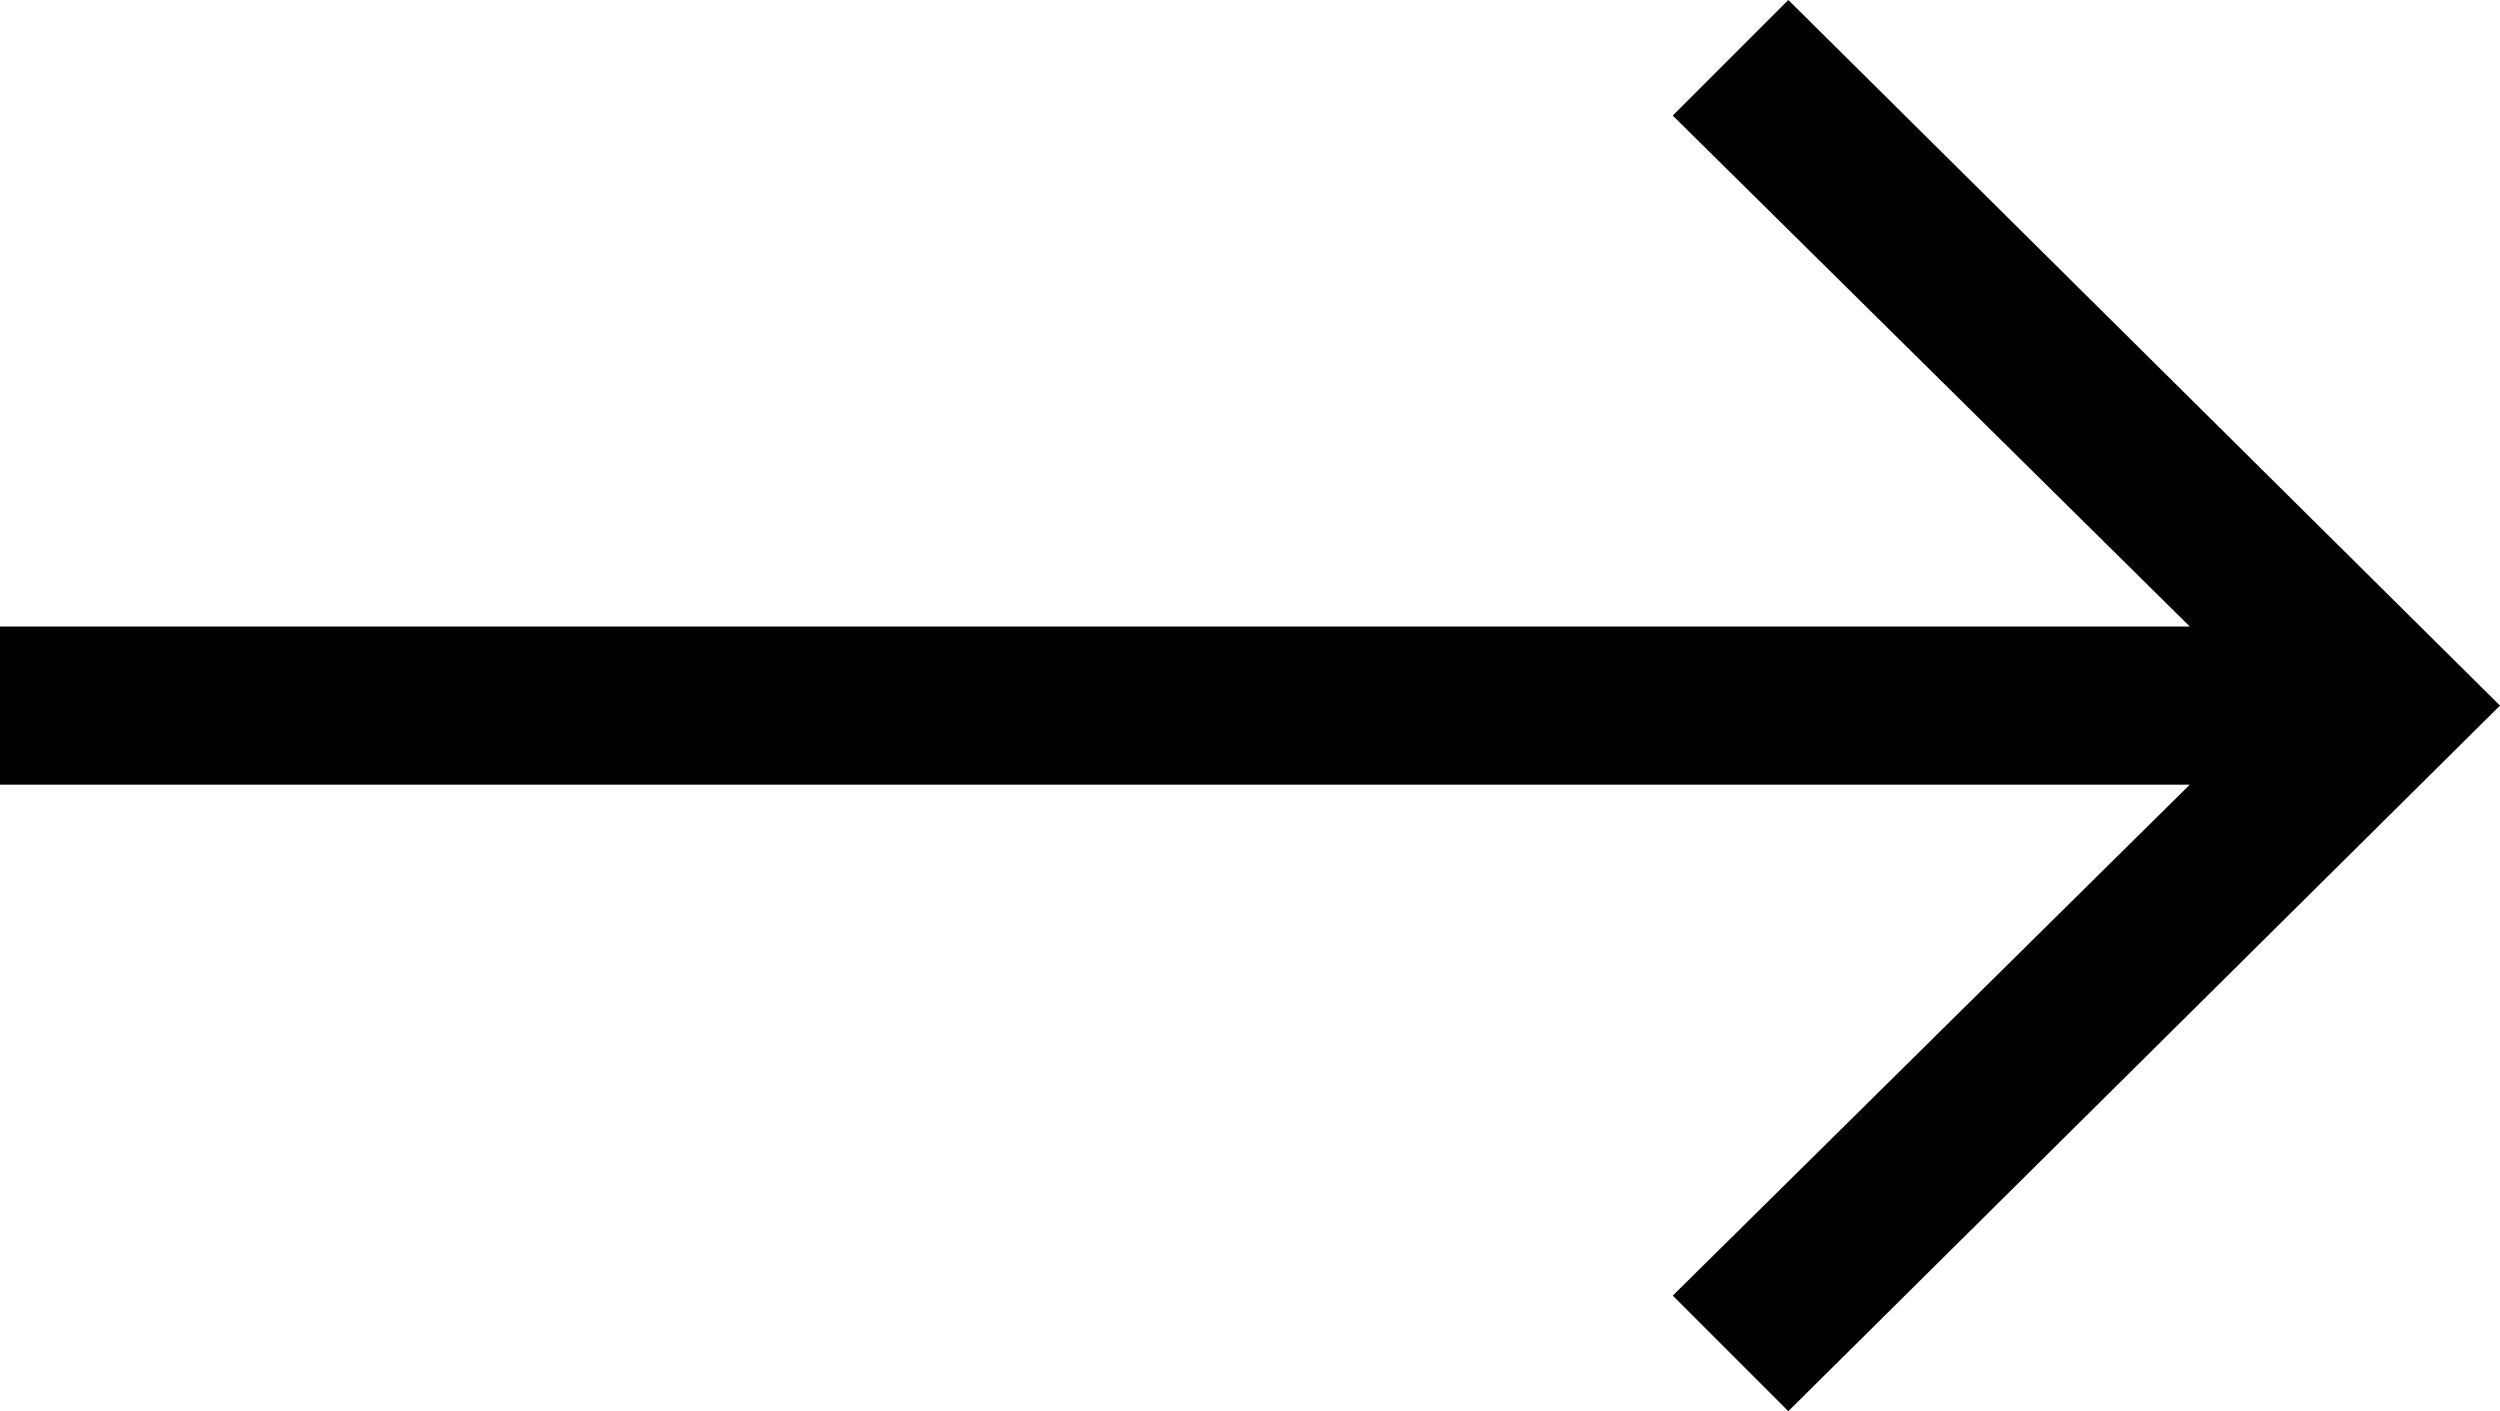
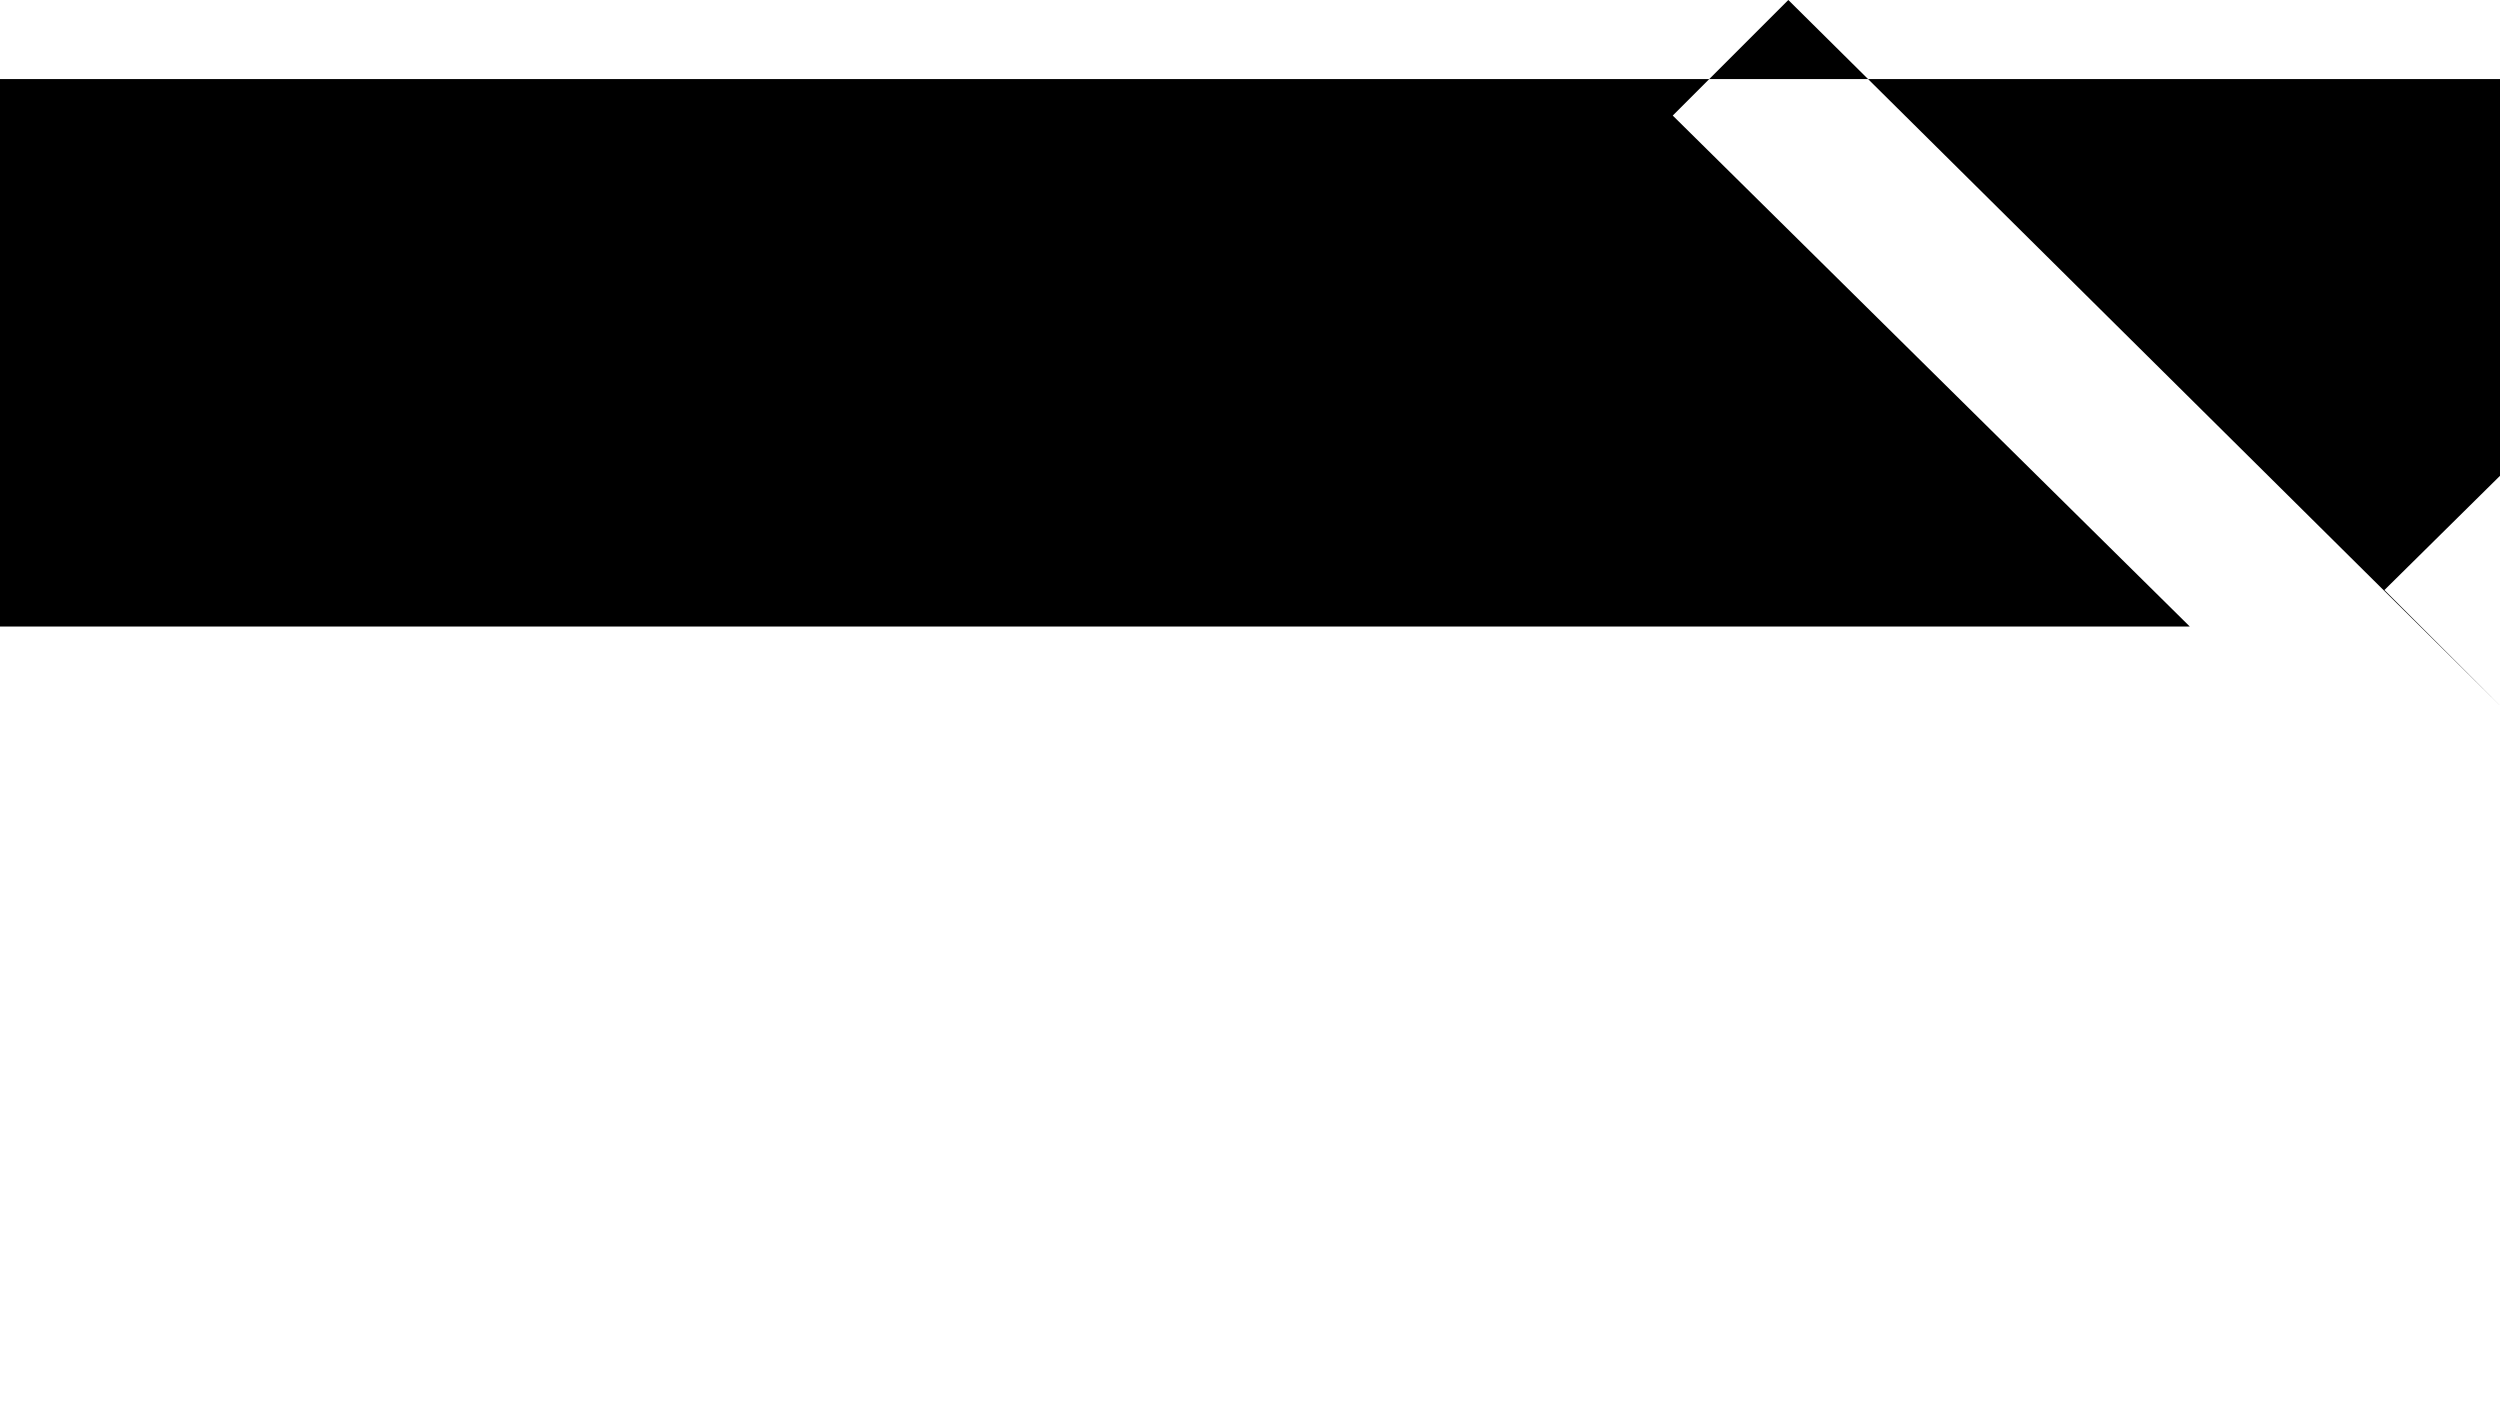
<svg xmlns="http://www.w3.org/2000/svg" version="1.1" id="Calque_1" x="0px" y="0px" viewBox="0 0 41.1 23.2" style="enable-background:new 0 0 41.1 23.2;" xml:space="preserve">
-   <path d="M0,10.3h36l-8.5-8.4L29.4,0l11.7,11.6L29.4,23.2l-1.9-1.9l8.5-8.4H0V10.3z" />
+   <path d="M0,10.3h36l-8.5-8.4L29.4,0l11.7,11.6l-1.9-1.9l8.5-8.4H0V10.3z" />
</svg>